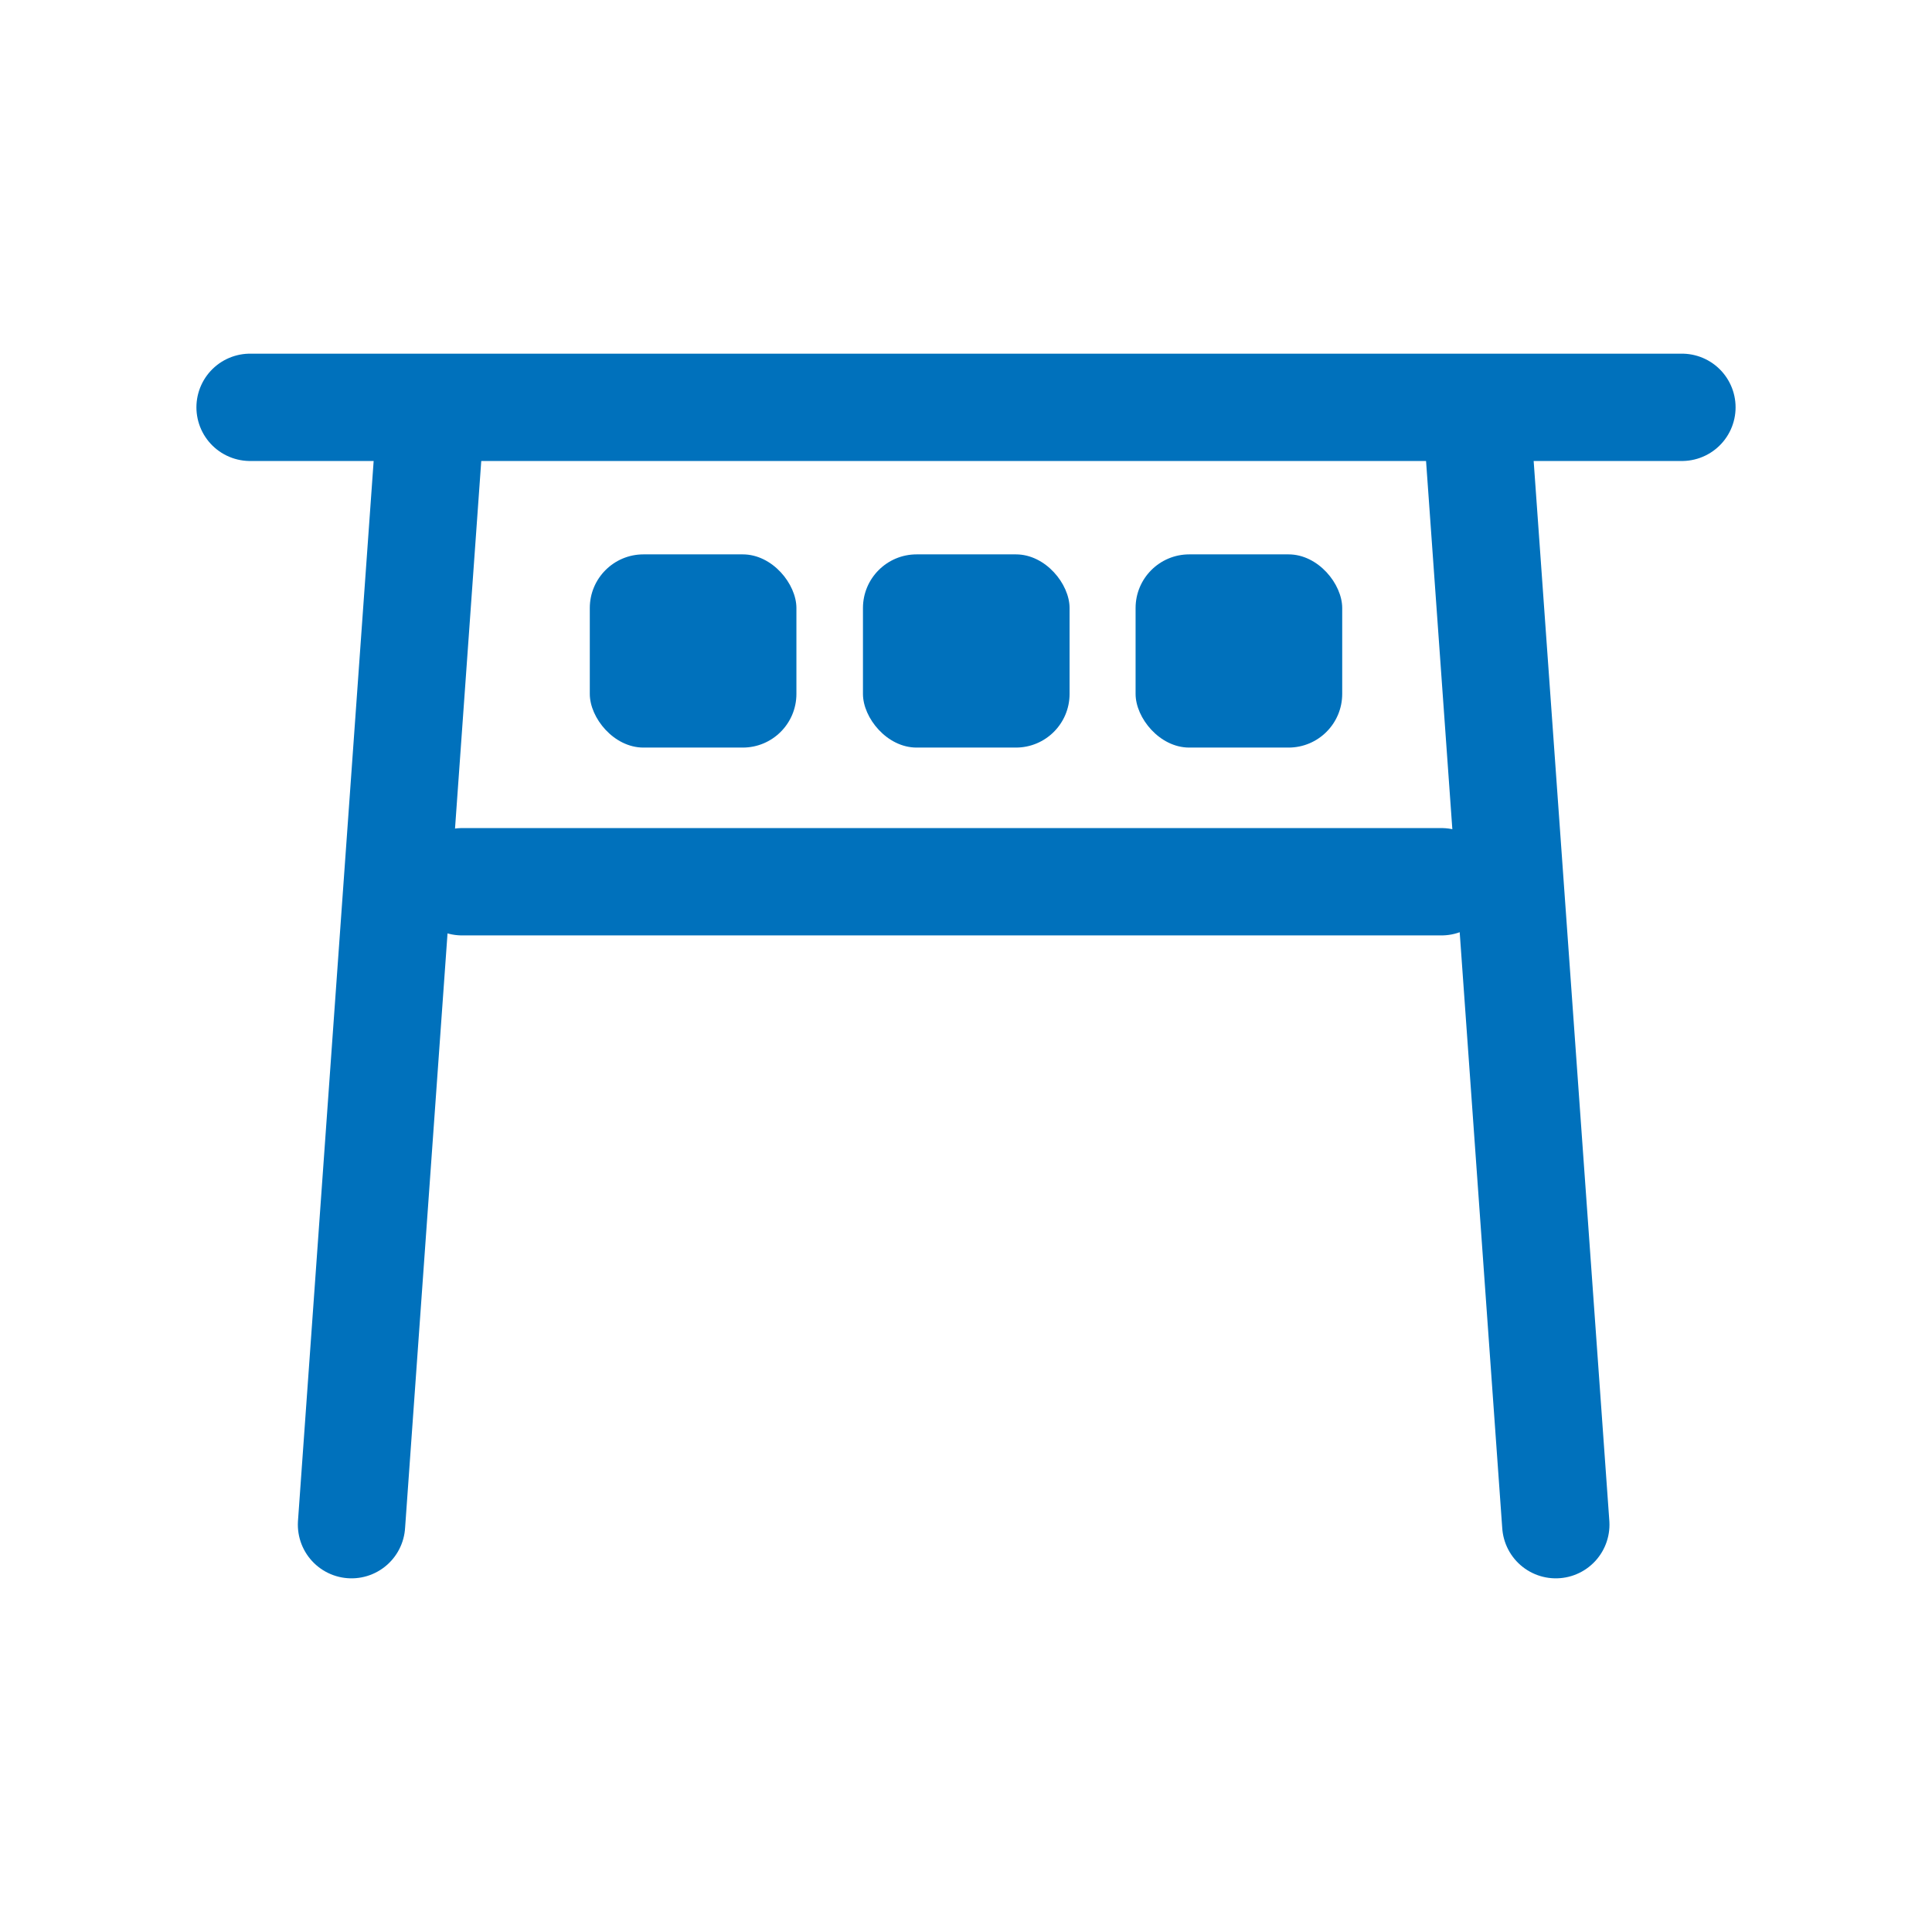
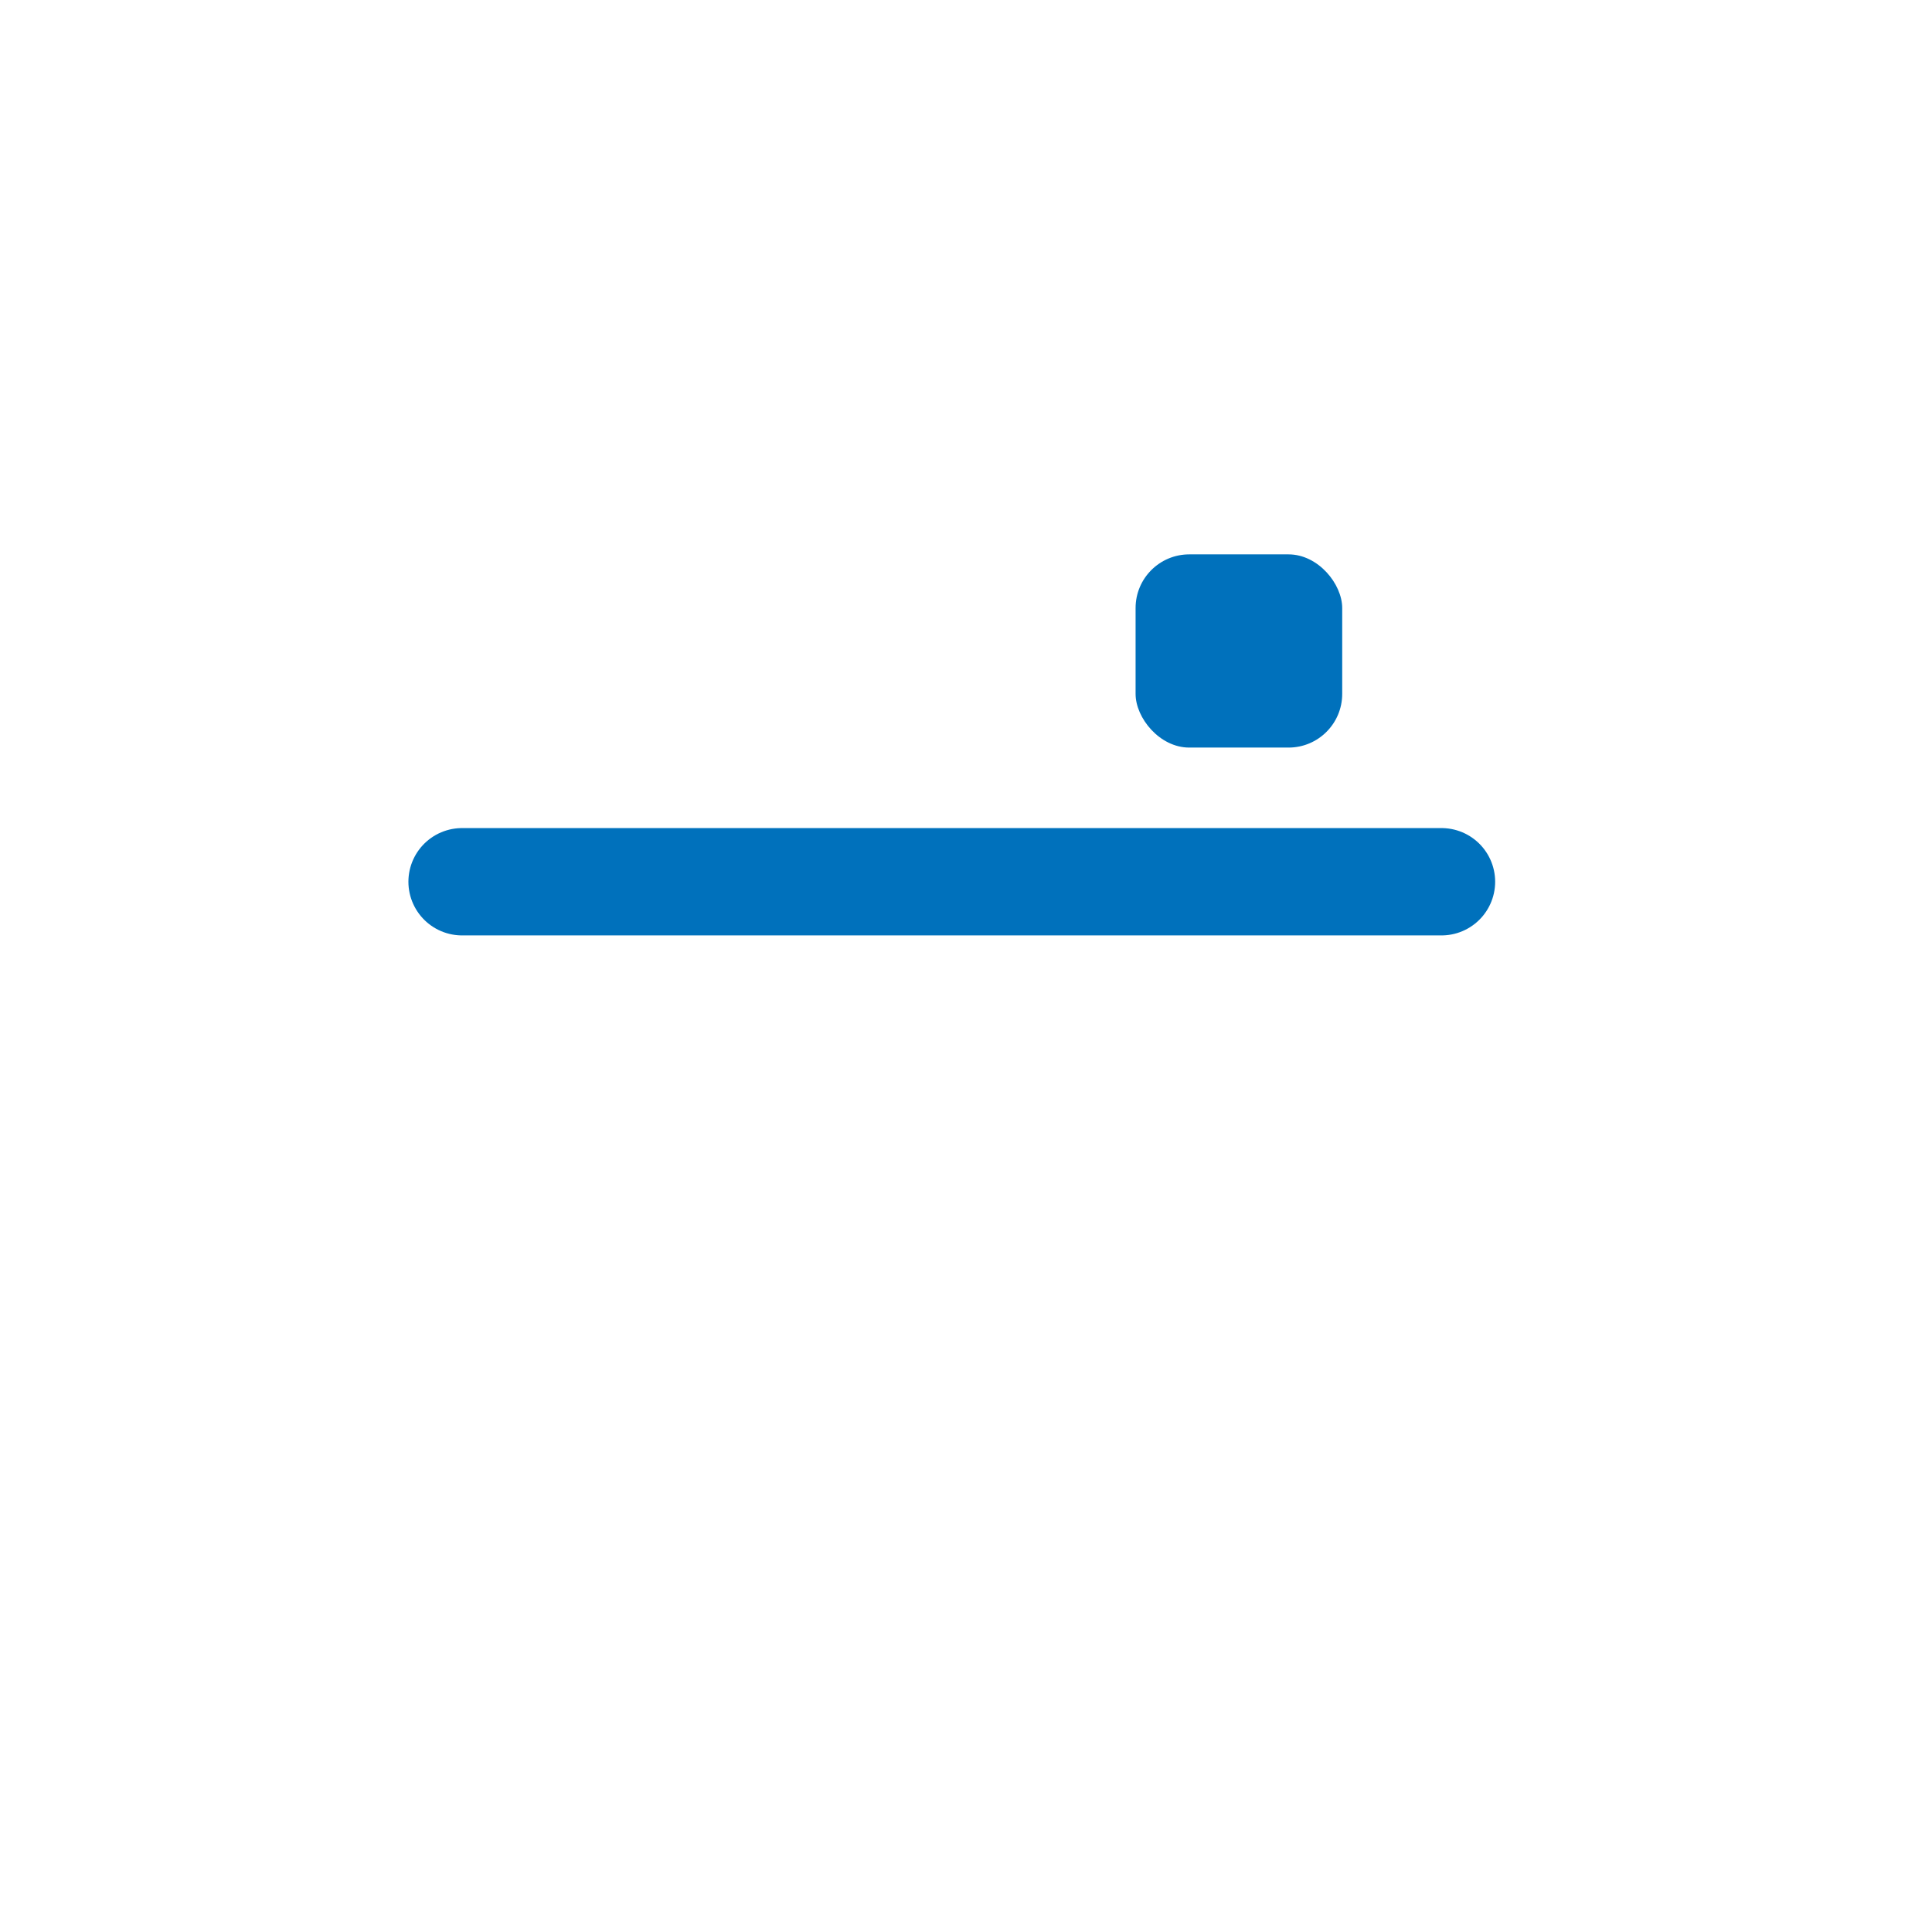
<svg xmlns="http://www.w3.org/2000/svg" id="obj" viewBox="0 0 36 36">
  <defs>
    <style>
      .cls-1 {
        fill: none;
        stroke: #0071bc;
        stroke-linecap: round;
        stroke-linejoin: round;
        stroke-width: 2px;
      }

      .cls-2 {
        fill: #0071bc;
      }
    </style>
  </defs>
  <g>
-     <line class="cls-1" x1="4.66" y1="7.59" x2="31.34" y2="7.59" />
    <line class="cls-1" x1="8.61" y1="16.43" x2="26.86" y2="16.43" />
-     <line class="cls-1" x1="8.01" y1="7.96" x2="6.55" y2="28.41" />
-     <line class="cls-1" x1="27.53" y1="7.96" x2="28.99" y2="28.41" />
  </g>
  <g>
-     <rect class="cls-2" x="10.99" y="10.33" width="3.85" height="3.6" rx="1" ry="1" />
-     <rect class="cls-2" x="16.08" y="10.33" width="3.85" height="3.6" rx="1" ry="1" />
    <rect class="cls-2" x="21.16" y="10.33" width="3.85" height="3.6" rx="1" ry="1" />
  </g>
</svg>